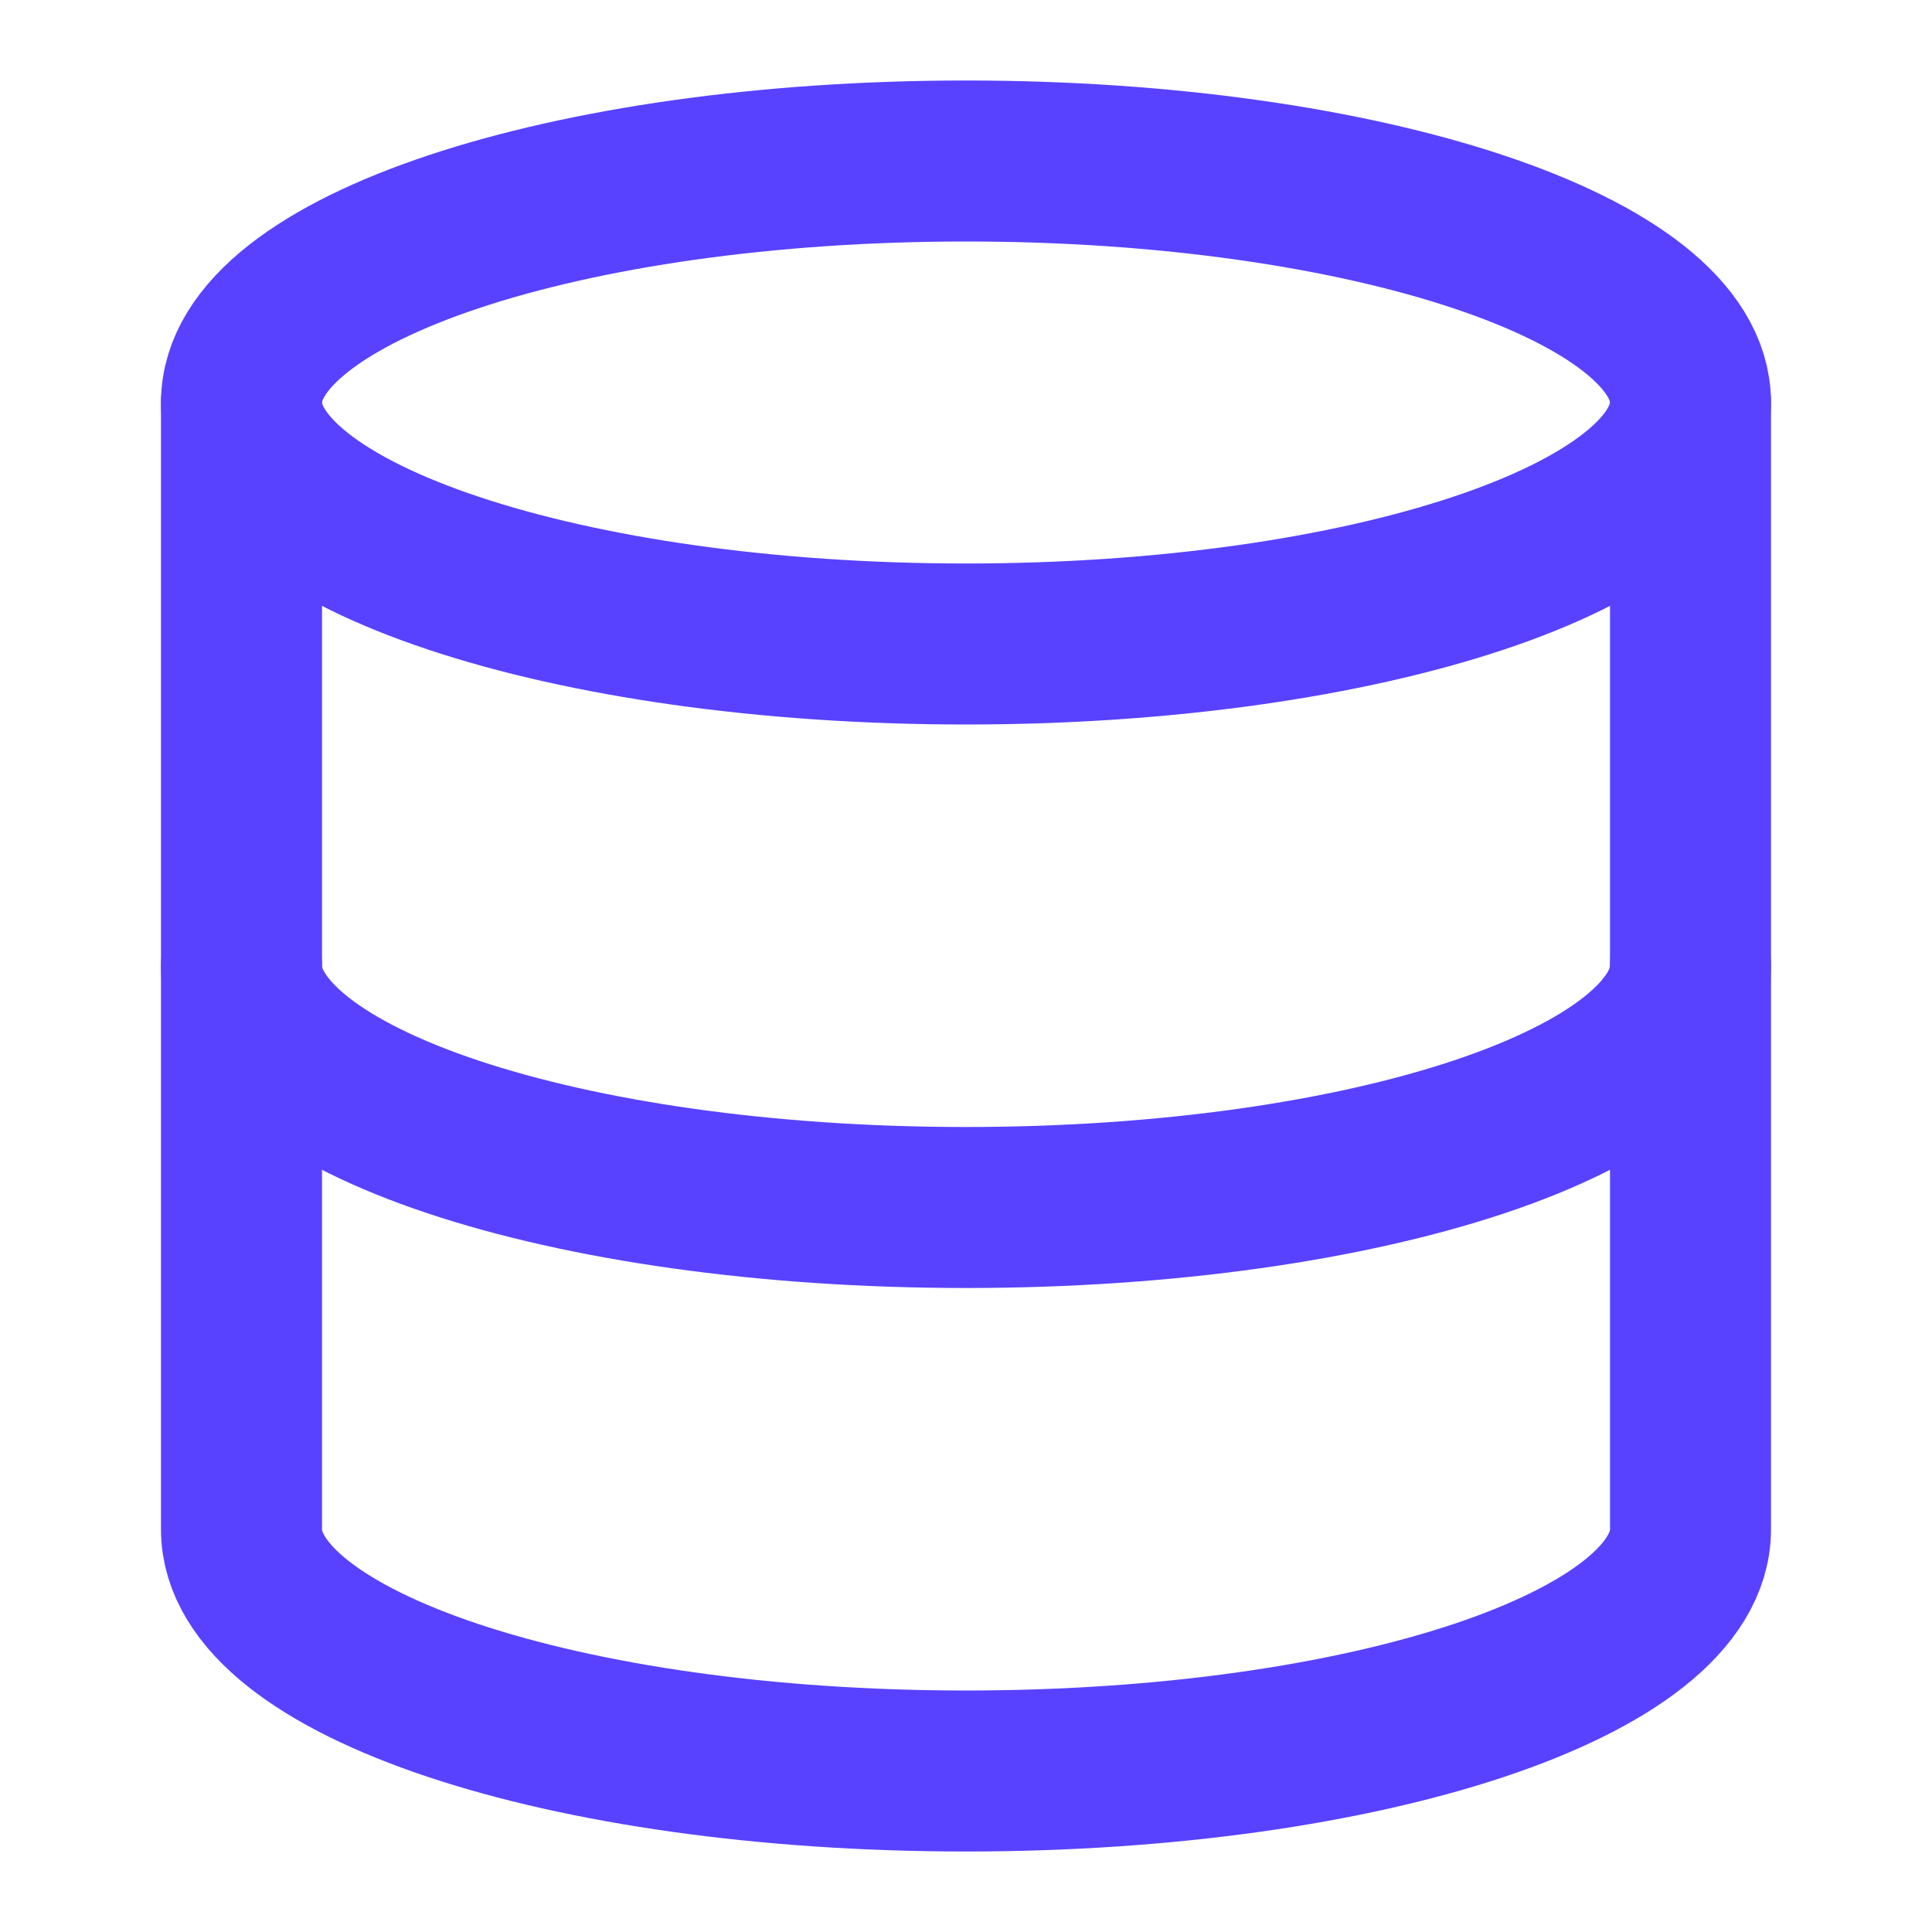
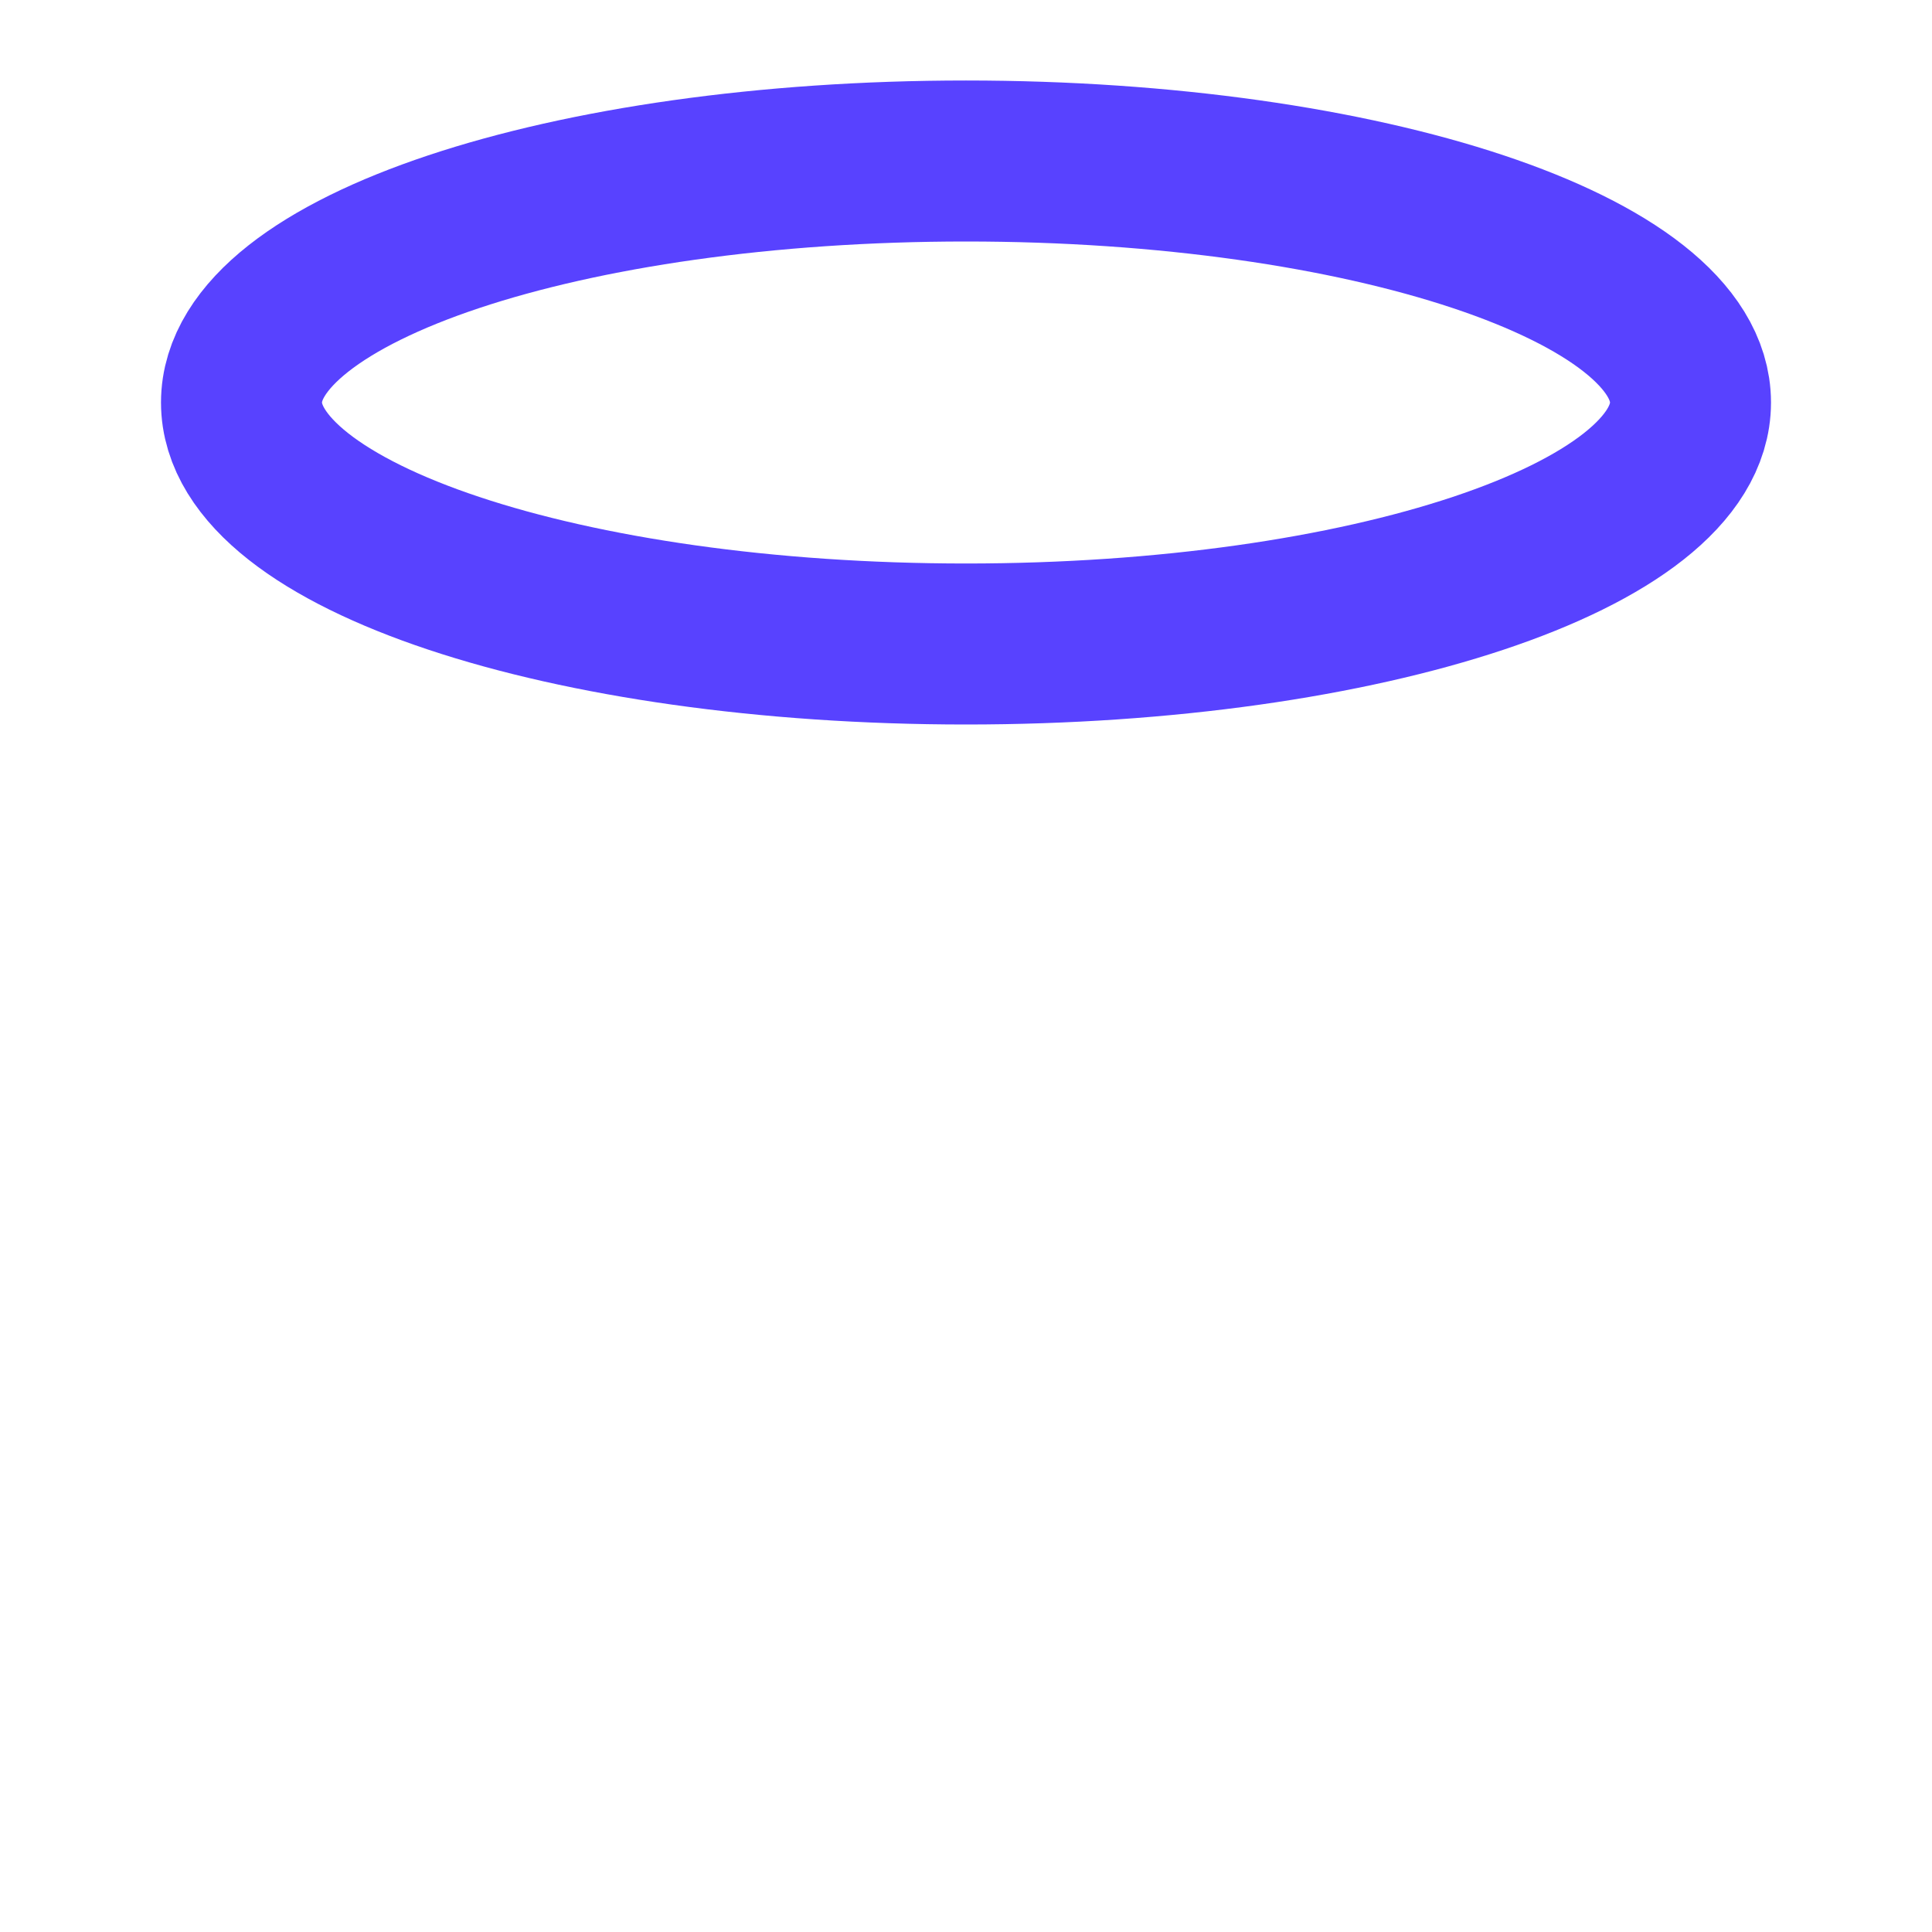
<svg xmlns="http://www.w3.org/2000/svg" fill="none" height="24" viewBox="0 0 24 24" width="24">
  <g stroke="#5842ff" stroke-linecap="round" stroke-linejoin="round" stroke-width="2">
    <path d="m12 8c4.971 0 9-1.343 9-3s-4.029-3-9-3c-4.971 0-9 1.343-9 3s4.029 3 9 3z" />
-     <path d="m21 12c0 1.66-4 3-9 3s-9-1.34-9-3" />
-     <path d="m3 5v14c0 1.66 4 3 9 3s9-1.34 9-3v-14" />
  </g>
</svg>